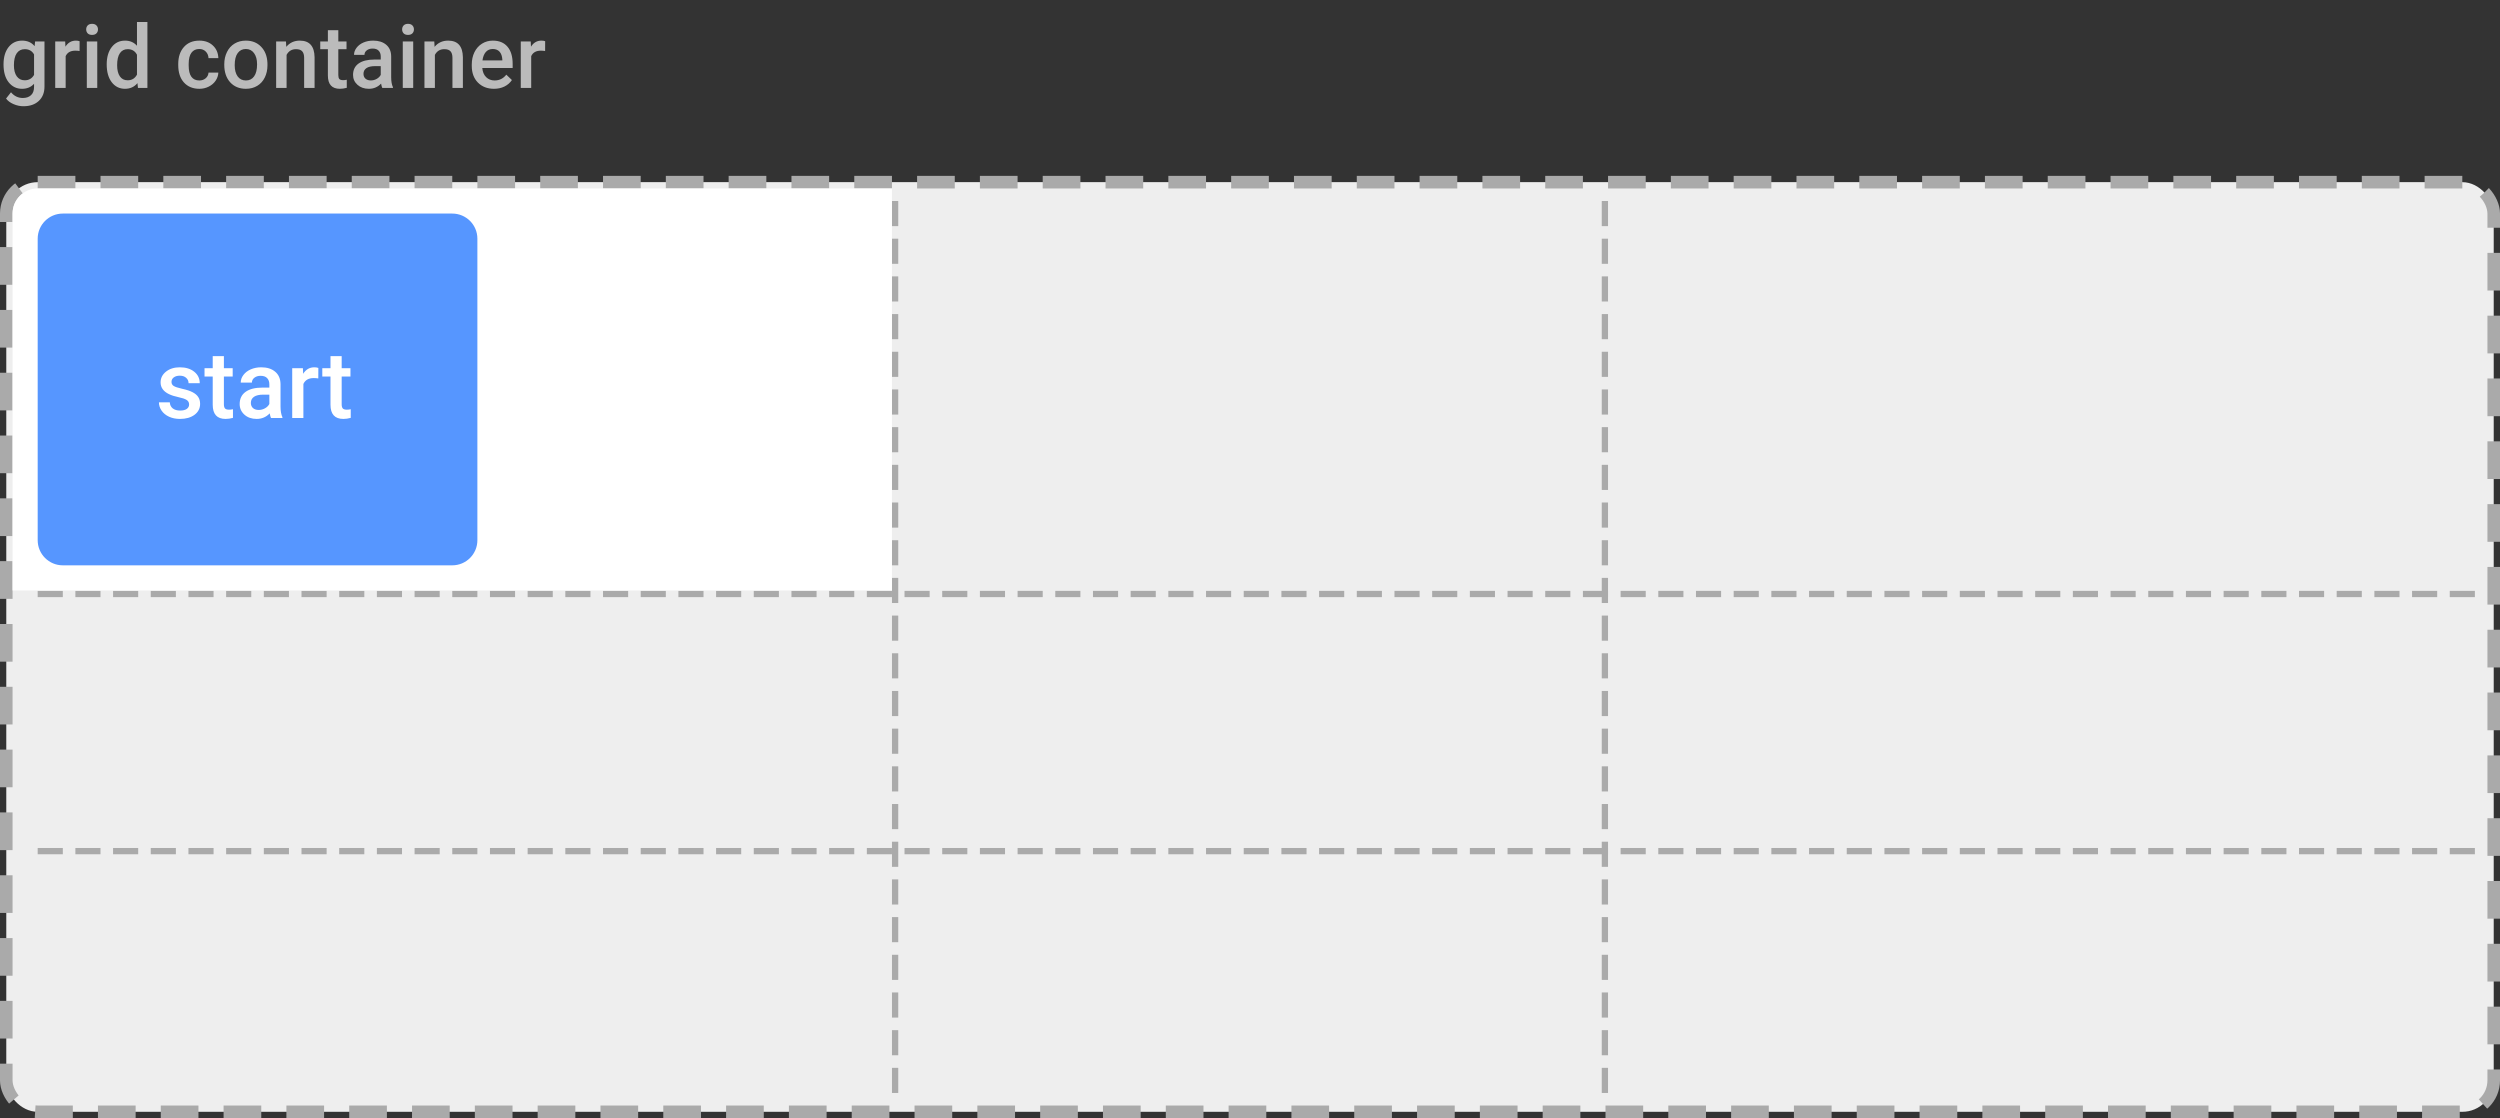
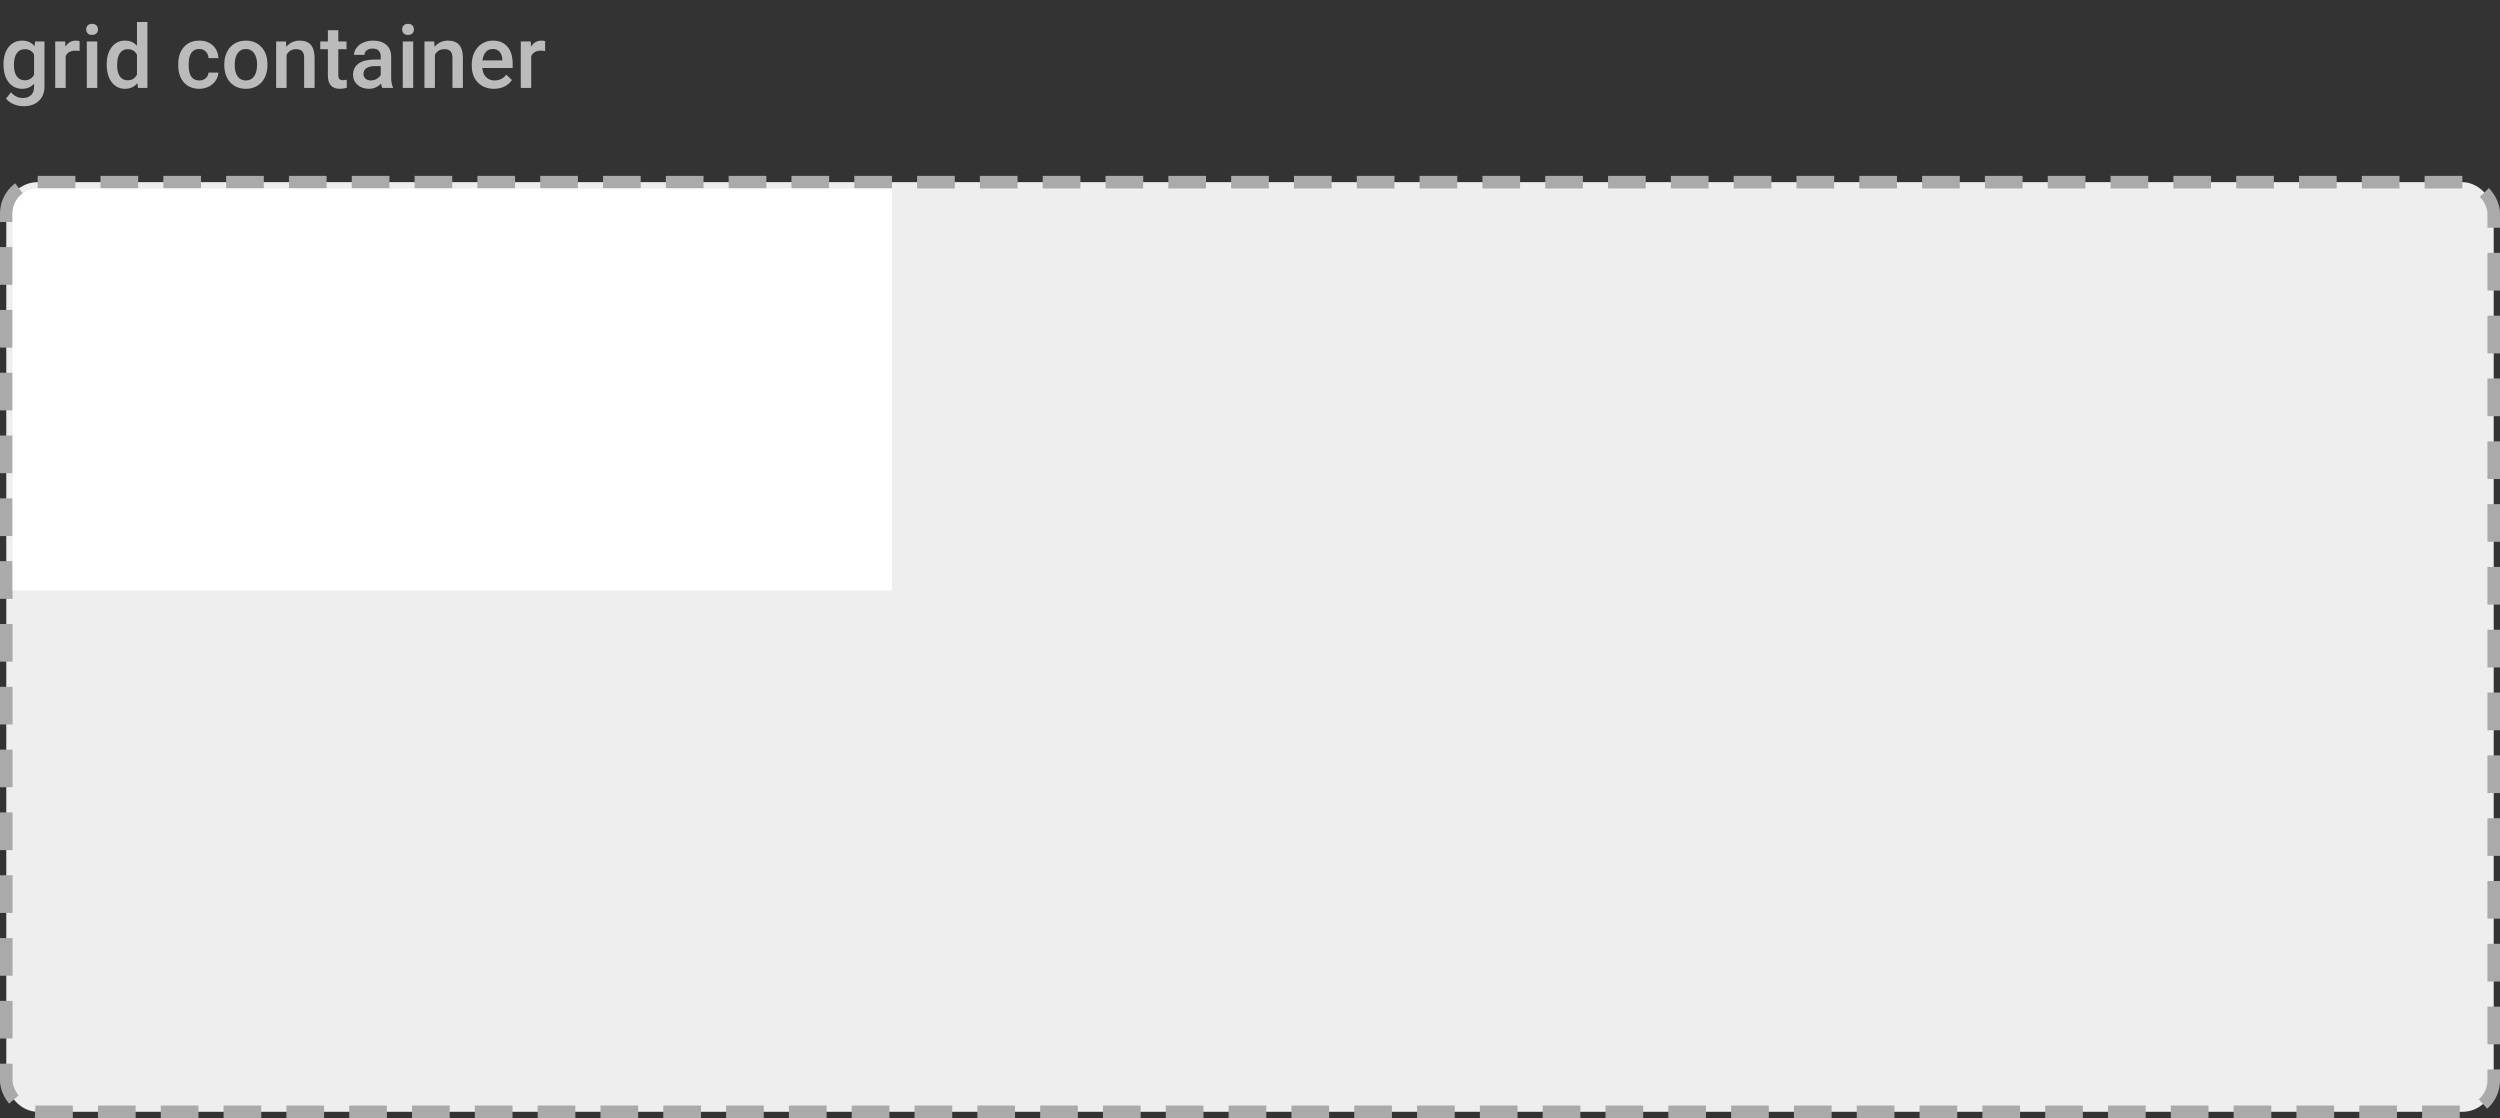
<svg xmlns="http://www.w3.org/2000/svg" width="398" height="178" viewBox="0 0 398 178" fill="none">
  <rect x="0" y="0" width="398" height="178" fill="#333333" stroke="none" />
  <path d="M0.561 10.247C0.561 9.099 0.829 8.183 1.367 7.499C1.91 6.811 2.627 6.467 3.521 6.467C4.364 6.467 5.027 6.761 5.51 7.349L5.585 6.604H7.082V13.774C7.082 14.745 6.779 15.511 6.173 16.071C5.571 16.632 4.758 16.912 3.732 16.912C3.19 16.912 2.659 16.798 2.14 16.57C1.625 16.347 1.233 16.053 0.964 15.688L1.75 14.69C2.26 15.296 2.889 15.6 3.637 15.6C4.188 15.6 4.623 15.449 4.942 15.148C5.261 14.852 5.421 14.415 5.421 13.836V13.337C4.942 13.87 4.304 14.137 3.507 14.137C2.641 14.137 1.932 13.793 1.381 13.104C0.834 12.416 0.561 11.464 0.561 10.247ZM2.215 10.391C2.215 11.133 2.365 11.719 2.666 12.148C2.971 12.571 3.393 12.783 3.931 12.783C4.601 12.783 5.097 12.496 5.421 11.922V8.668C5.106 8.107 4.614 7.827 3.944 7.827C3.397 7.827 2.971 8.044 2.666 8.477C2.365 8.91 2.215 9.548 2.215 10.391ZM12.667 8.121C12.448 8.085 12.223 8.066 11.99 8.066C11.229 8.066 10.716 8.358 10.452 8.941V14H8.791V6.604H10.377L10.418 7.431C10.819 6.788 11.375 6.467 12.086 6.467C12.323 6.467 12.519 6.499 12.674 6.562L12.667 8.121ZM15.483 14H13.822V6.604H15.483V14ZM13.72 4.683C13.72 4.427 13.8 4.215 13.959 4.047C14.123 3.878 14.355 3.794 14.656 3.794C14.957 3.794 15.19 3.878 15.354 4.047C15.518 4.215 15.6 4.427 15.6 4.683C15.6 4.933 15.518 5.143 15.354 5.312C15.19 5.476 14.957 5.558 14.656 5.558C14.355 5.558 14.123 5.476 13.959 5.312C13.8 5.143 13.72 4.933 13.72 4.683ZM16.987 10.247C16.987 9.108 17.252 8.194 17.78 7.506C18.309 6.813 19.018 6.467 19.906 6.467C20.69 6.467 21.324 6.74 21.807 7.287V3.5H23.468V14H21.964L21.882 13.234C21.385 13.836 20.722 14.137 19.893 14.137C19.027 14.137 18.325 13.788 17.787 13.091C17.254 12.394 16.987 11.446 16.987 10.247ZM18.648 10.391C18.648 11.143 18.792 11.73 19.079 12.154C19.371 12.574 19.783 12.783 20.316 12.783C20.995 12.783 21.492 12.48 21.807 11.874V8.716C21.501 8.123 21.009 7.827 20.33 7.827C19.792 7.827 19.378 8.041 19.086 8.47C18.794 8.894 18.648 9.534 18.648 10.391ZM31.726 12.81C32.14 12.81 32.484 12.69 32.758 12.448C33.031 12.207 33.177 11.908 33.195 11.553H34.761C34.742 12.013 34.599 12.444 34.33 12.845C34.061 13.241 33.697 13.556 33.236 13.788C32.776 14.021 32.279 14.137 31.746 14.137C30.712 14.137 29.891 13.802 29.285 13.132C28.679 12.462 28.376 11.537 28.376 10.356V10.185C28.376 9.06 28.677 8.16 29.278 7.485C29.88 6.806 30.7 6.467 31.739 6.467C32.619 6.467 33.334 6.724 33.886 7.239C34.442 7.75 34.733 8.422 34.761 9.256H33.195C33.177 8.832 33.031 8.483 32.758 8.21C32.489 7.937 32.145 7.8 31.726 7.8C31.188 7.8 30.773 7.996 30.481 8.388C30.19 8.775 30.042 9.365 30.037 10.158V10.425C30.037 11.227 30.181 11.826 30.468 12.223C30.759 12.615 31.179 12.81 31.726 12.81ZM35.704 10.233C35.704 9.509 35.848 8.857 36.135 8.278C36.422 7.695 36.825 7.248 37.345 6.938C37.864 6.624 38.461 6.467 39.136 6.467C40.134 6.467 40.943 6.788 41.562 7.431C42.187 8.073 42.524 8.925 42.574 9.987L42.581 10.377C42.581 11.106 42.44 11.758 42.157 12.332C41.879 12.906 41.478 13.351 40.954 13.665C40.435 13.979 39.833 14.137 39.149 14.137C38.106 14.137 37.27 13.79 36.641 13.098C36.016 12.4 35.704 11.473 35.704 10.315V10.233ZM37.365 10.377C37.365 11.138 37.523 11.735 37.837 12.168C38.151 12.596 38.589 12.81 39.149 12.81C39.71 12.81 40.145 12.592 40.455 12.154C40.77 11.717 40.927 11.076 40.927 10.233C40.927 9.486 40.765 8.894 40.441 8.456C40.122 8.019 39.687 7.8 39.136 7.8C38.593 7.8 38.163 8.016 37.844 8.449C37.525 8.878 37.365 9.52 37.365 10.377ZM45.527 6.604L45.575 7.458C46.122 6.797 46.84 6.467 47.728 6.467C49.269 6.467 50.053 7.349 50.08 9.112V14H48.419V9.208C48.419 8.739 48.316 8.392 48.111 8.169C47.911 7.941 47.58 7.827 47.12 7.827C46.45 7.827 45.951 8.13 45.623 8.736V14H43.962V6.604H45.527ZM53.86 4.806V6.604H55.166V7.834H53.86V11.963C53.86 12.245 53.915 12.45 54.024 12.578C54.138 12.701 54.339 12.763 54.626 12.763C54.817 12.763 55.011 12.74 55.207 12.694V13.979C54.829 14.084 54.464 14.137 54.113 14.137C52.837 14.137 52.199 13.433 52.199 12.024V7.834H50.982V6.604H52.199V4.806H53.86ZM60.86 14C60.787 13.859 60.724 13.629 60.669 13.31C60.14 13.861 59.493 14.137 58.727 14.137C57.985 14.137 57.379 13.925 56.909 13.501C56.44 13.077 56.205 12.553 56.205 11.929C56.205 11.14 56.497 10.537 57.08 10.117C57.668 9.693 58.507 9.481 59.596 9.481H60.614V8.996C60.614 8.613 60.507 8.308 60.293 8.08C60.079 7.848 59.753 7.731 59.315 7.731C58.937 7.731 58.627 7.827 58.386 8.019C58.144 8.205 58.023 8.445 58.023 8.736H56.362C56.362 8.331 56.497 7.952 56.766 7.602C57.035 7.246 57.399 6.968 57.859 6.768C58.324 6.567 58.842 6.467 59.411 6.467C60.277 6.467 60.967 6.686 61.482 7.123C61.997 7.556 62.262 8.167 62.275 8.955V12.291C62.275 12.956 62.369 13.487 62.556 13.884V14H60.86ZM59.035 12.804C59.363 12.804 59.671 12.724 59.958 12.565C60.25 12.405 60.468 12.191 60.614 11.922V10.527H59.719C59.103 10.527 58.641 10.634 58.331 10.849C58.021 11.063 57.866 11.366 57.866 11.758C57.866 12.077 57.971 12.332 58.181 12.523C58.395 12.71 58.68 12.804 59.035 12.804ZM65.782 14H64.121V6.604H65.782V14ZM64.019 4.683C64.019 4.427 64.098 4.215 64.258 4.047C64.422 3.878 64.654 3.794 64.955 3.794C65.256 3.794 65.488 3.878 65.652 4.047C65.816 4.215 65.898 4.427 65.898 4.683C65.898 4.933 65.816 5.143 65.652 5.312C65.488 5.476 65.256 5.558 64.955 5.558C64.654 5.558 64.422 5.476 64.258 5.312C64.098 5.143 64.019 4.933 64.019 4.683ZM69.139 6.604L69.186 7.458C69.733 6.797 70.451 6.467 71.34 6.467C72.88 6.467 73.664 7.349 73.691 9.112V14H72.03V9.208C72.03 8.739 71.928 8.392 71.723 8.169C71.522 7.941 71.192 7.827 70.731 7.827C70.061 7.827 69.562 8.13 69.234 8.736V14H67.573V6.604H69.139ZM78.647 14.137C77.595 14.137 76.74 13.806 76.084 13.146C75.432 12.48 75.106 11.596 75.106 10.493V10.288C75.106 9.55 75.248 8.891 75.53 8.312C75.817 7.729 76.218 7.276 76.733 6.952C77.248 6.629 77.823 6.467 78.456 6.467C79.463 6.467 80.24 6.788 80.787 7.431C81.338 8.073 81.614 8.982 81.614 10.158V10.828H76.781C76.831 11.439 77.034 11.922 77.39 12.277C77.75 12.633 78.201 12.81 78.743 12.81C79.504 12.81 80.124 12.503 80.603 11.888L81.498 12.742C81.202 13.184 80.805 13.528 80.309 13.774C79.816 14.016 79.263 14.137 78.647 14.137ZM78.449 7.8C77.993 7.8 77.624 7.959 77.342 8.278C77.064 8.597 76.886 9.042 76.809 9.611H79.974V9.488C79.937 8.932 79.789 8.513 79.529 8.23C79.269 7.943 78.909 7.8 78.449 7.8ZM86.782 8.121C86.564 8.085 86.338 8.066 86.106 8.066C85.344 8.066 84.832 8.358 84.567 8.941V14H82.906V6.604H84.492L84.533 7.431C84.934 6.788 85.49 6.467 86.201 6.467C86.438 6.467 86.634 6.499 86.789 6.562L86.782 8.121Z" fill="#BBBBBB" />
  <rect x="1" y="29" width="396" height="148" rx="5" fill="#EEEEEE" stroke="#AAAAAA" stroke-width="2" stroke-dasharray="6 4" />
-   <path d="M142.5 32L142.5 174" stroke="#AAAAAA" stroke-dasharray="4 2" />
-   <path d="M255.5 32L255.5 174" stroke="#AAAAAA" stroke-dasharray="4 2" />
-   <path d="M394 94.568L4 94.567" stroke="#AAAAAA" stroke-dasharray="4 2" />
-   <path d="M394 135.5L4 135.5" stroke="#AAAAAA" stroke-dasharray="4 2" />
  <path d="M2 34C2 31.791 3.791 30 6 30H142V94H2V34Z" fill="white" />
  <g opacity="0.75">
-     <path d="M6 38C6 35.791 7.791 34 10 34H72C74.209 34 76 35.791 76 38V86C76 88.209 74.209 90 72 90H10C7.791 90 6 88.209 6 86V38Z" fill="#1E73FF" />
    <path d="M30.107 64.393C30.107 64.076 29.975 63.834 29.711 63.668C29.453 63.502 29.02 63.356 28.415 63.229C27.81 63.102 27.304 62.941 26.899 62.745C26.01 62.316 25.566 61.693 25.566 60.878C25.566 60.194 25.854 59.623 26.43 59.164C27.006 58.705 27.739 58.475 28.627 58.475C29.575 58.475 30.339 58.71 30.92 59.178C31.506 59.647 31.799 60.255 31.799 61.002H30.019C30.019 60.66 29.892 60.377 29.638 60.153C29.384 59.923 29.047 59.808 28.627 59.808C28.237 59.808 27.917 59.899 27.668 60.079C27.424 60.26 27.302 60.502 27.302 60.804C27.302 61.078 27.416 61.29 27.646 61.442C27.875 61.593 28.339 61.747 29.038 61.903C29.736 62.054 30.283 62.237 30.678 62.452C31.079 62.662 31.374 62.916 31.564 63.214C31.76 63.512 31.857 63.873 31.857 64.298C31.857 65.011 31.562 65.59 30.971 66.034C30.38 66.473 29.606 66.693 28.649 66.693C28 66.693 27.421 66.576 26.914 66.342C26.406 66.107 26.01 65.785 25.727 65.375C25.444 64.965 25.302 64.523 25.302 64.049H27.031C27.055 64.469 27.214 64.794 27.507 65.023C27.8 65.248 28.188 65.36 28.671 65.36C29.14 65.36 29.497 65.272 29.741 65.096C29.985 64.916 30.107 64.681 30.107 64.393ZM35.644 56.696V58.622H37.043V59.94H35.644V64.364C35.644 64.667 35.703 64.886 35.82 65.023C35.942 65.155 36.157 65.221 36.464 65.221C36.669 65.221 36.877 65.197 37.087 65.148V66.525C36.682 66.637 36.291 66.693 35.915 66.693C34.548 66.693 33.864 65.939 33.864 64.43V59.94H32.56V58.622H33.864V56.696H35.644ZM43.144 66.547C43.066 66.395 42.998 66.149 42.939 65.807C42.373 66.398 41.679 66.693 40.859 66.693C40.063 66.693 39.414 66.466 38.911 66.012C38.408 65.558 38.156 64.996 38.156 64.327C38.156 63.483 38.469 62.836 39.094 62.386C39.724 61.932 40.622 61.705 41.789 61.705H42.88V61.185C42.88 60.775 42.766 60.448 42.536 60.204C42.307 59.955 41.958 59.83 41.489 59.83C41.084 59.83 40.752 59.933 40.493 60.138C40.234 60.338 40.105 60.594 40.105 60.907H38.325C38.325 60.472 38.469 60.067 38.757 59.691C39.045 59.31 39.435 59.013 39.929 58.798C40.427 58.583 40.981 58.475 41.591 58.475C42.519 58.475 43.259 58.71 43.81 59.178C44.362 59.642 44.645 60.297 44.66 61.141V64.716C44.66 65.428 44.76 65.997 44.96 66.422V66.547H43.144ZM41.188 65.265C41.54 65.265 41.87 65.179 42.177 65.008C42.49 64.838 42.724 64.608 42.88 64.32V62.826H41.921C41.262 62.826 40.766 62.941 40.434 63.17C40.102 63.4 39.936 63.724 39.936 64.144C39.936 64.486 40.048 64.76 40.273 64.965C40.502 65.165 40.808 65.265 41.188 65.265ZM50.673 60.248C50.439 60.209 50.197 60.189 49.948 60.189C49.133 60.189 48.584 60.502 48.3 61.127V66.547H46.52V58.622H48.22L48.264 59.508C48.693 58.82 49.289 58.475 50.051 58.475C50.305 58.475 50.515 58.51 50.681 58.578L50.673 60.248ZM54.394 56.696V58.622H55.793V59.94H54.394V64.364C54.394 64.667 54.453 64.886 54.57 65.023C54.692 65.155 54.907 65.221 55.214 65.221C55.419 65.221 55.627 65.197 55.837 65.148V66.525C55.432 66.637 55.041 66.693 54.665 66.693C53.298 66.693 52.614 65.939 52.614 64.43V59.94H51.31V58.622H52.614V56.696H54.394Z" fill="white" />
  </g>
</svg>